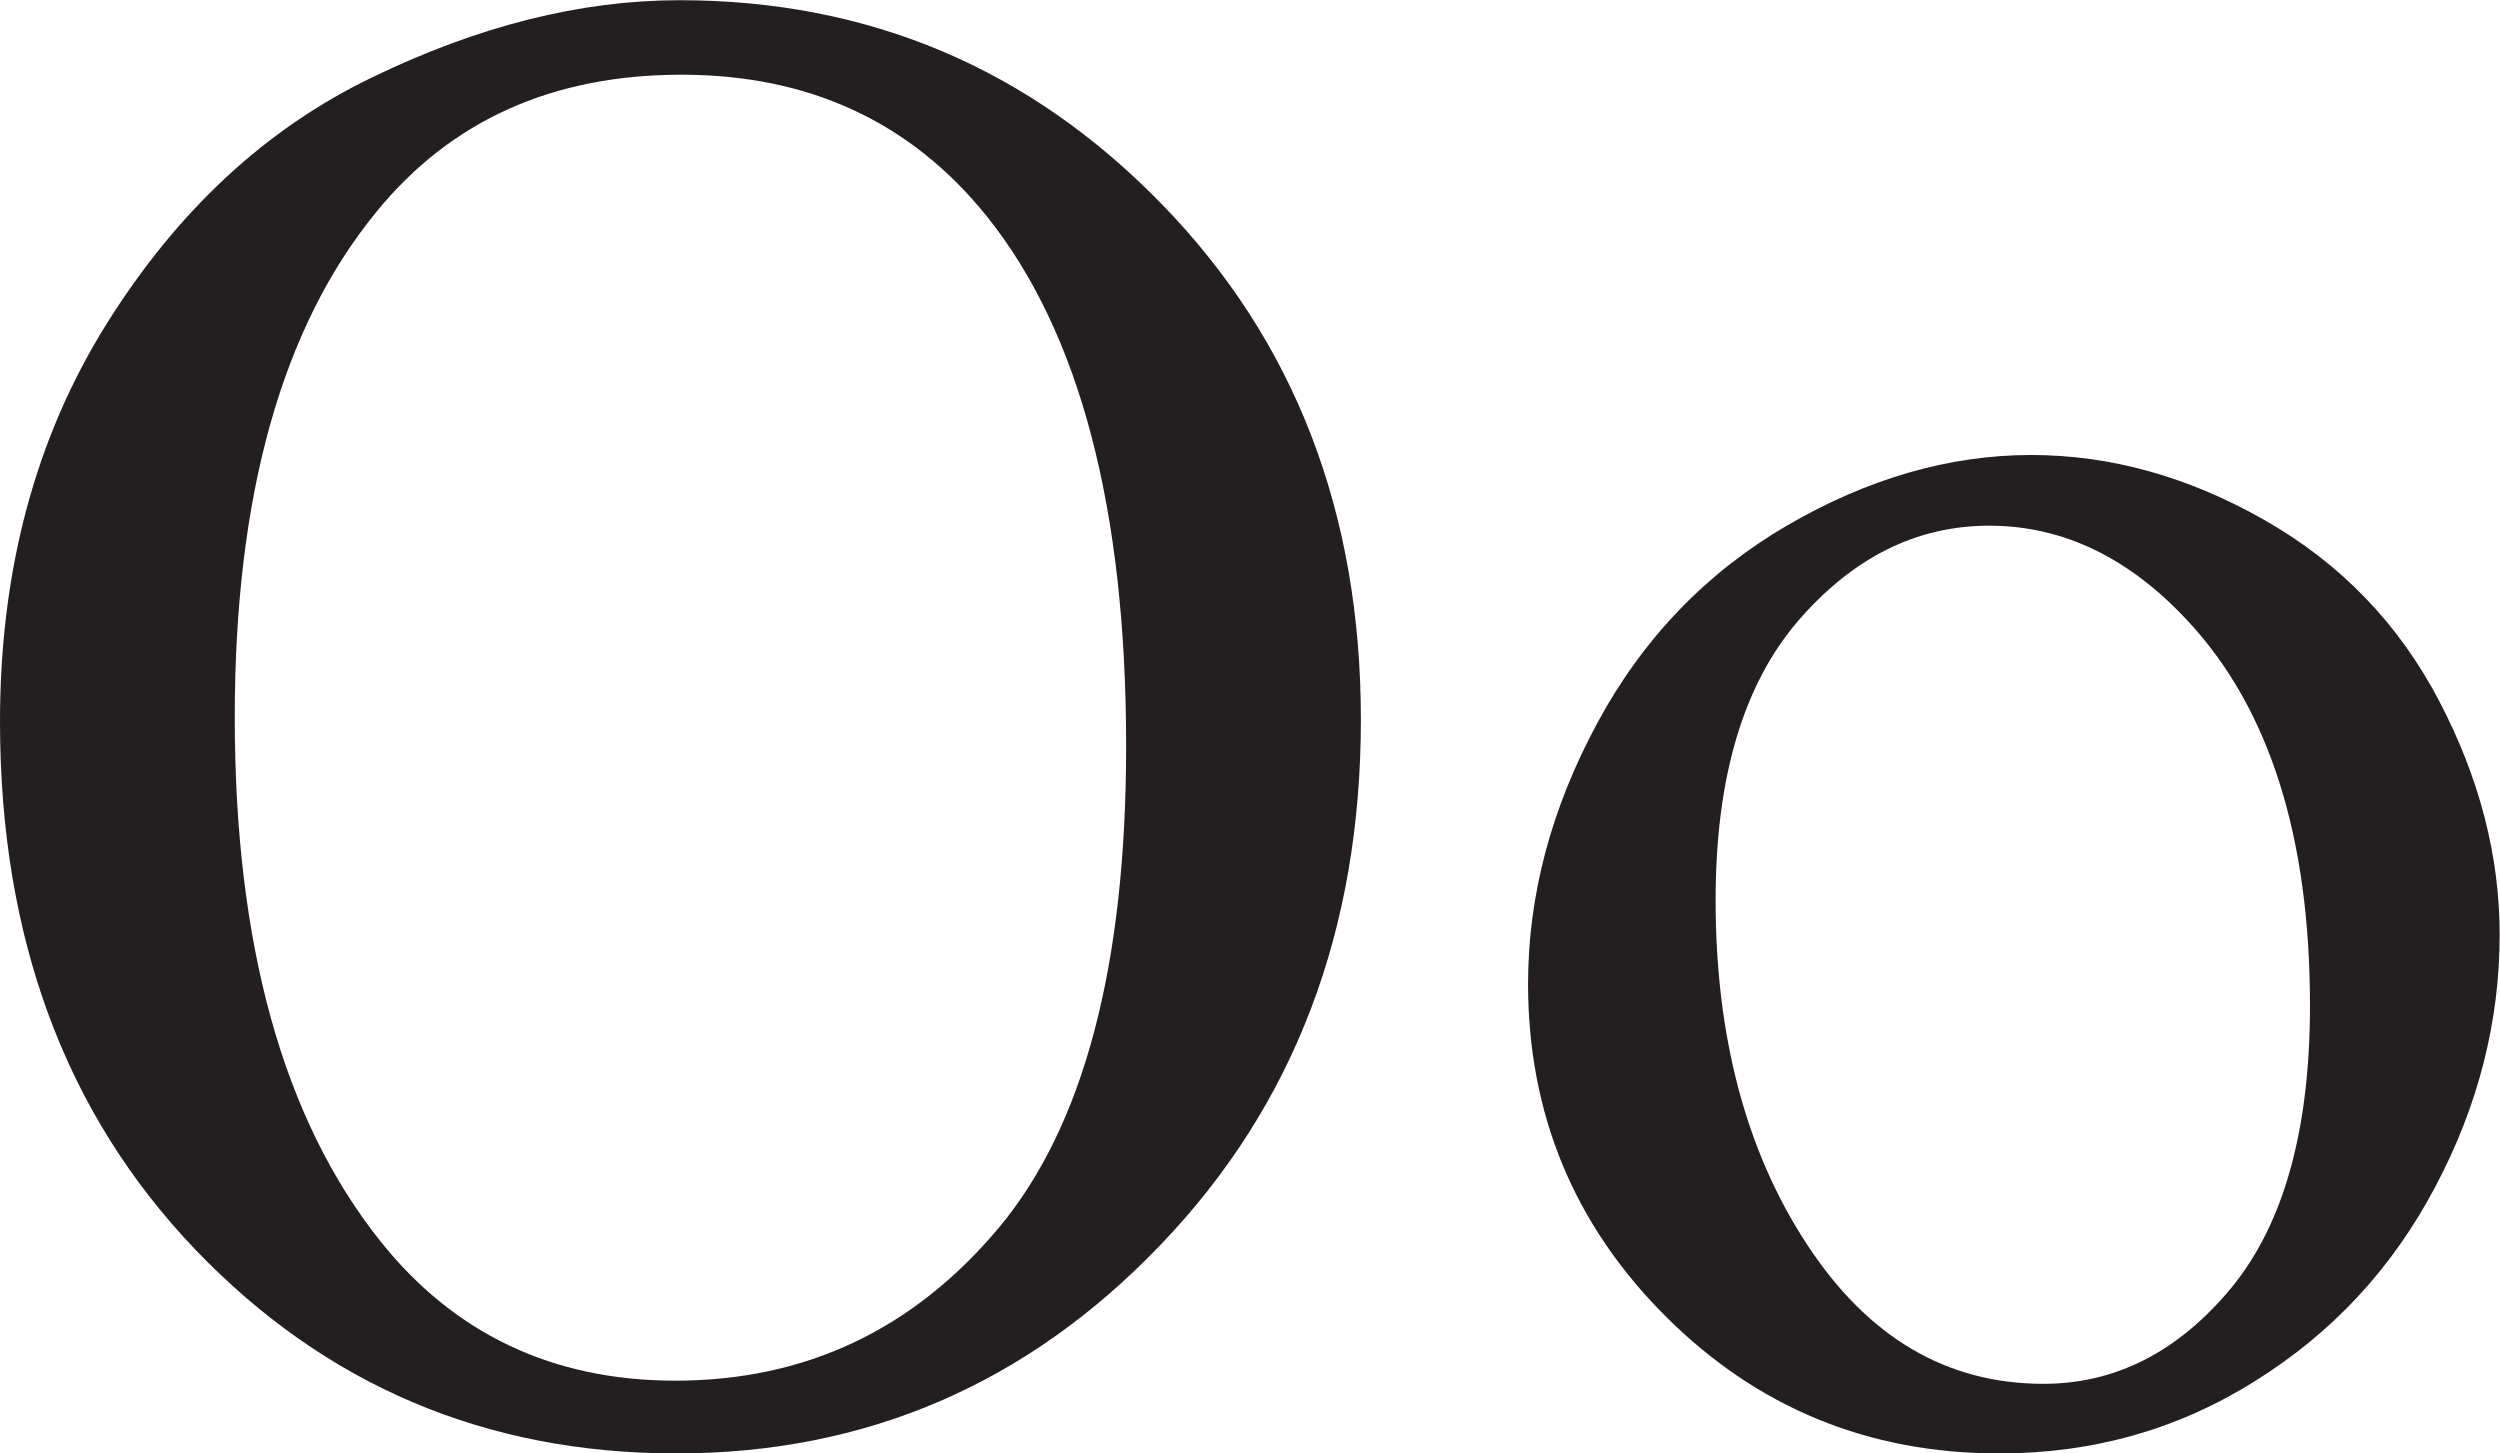
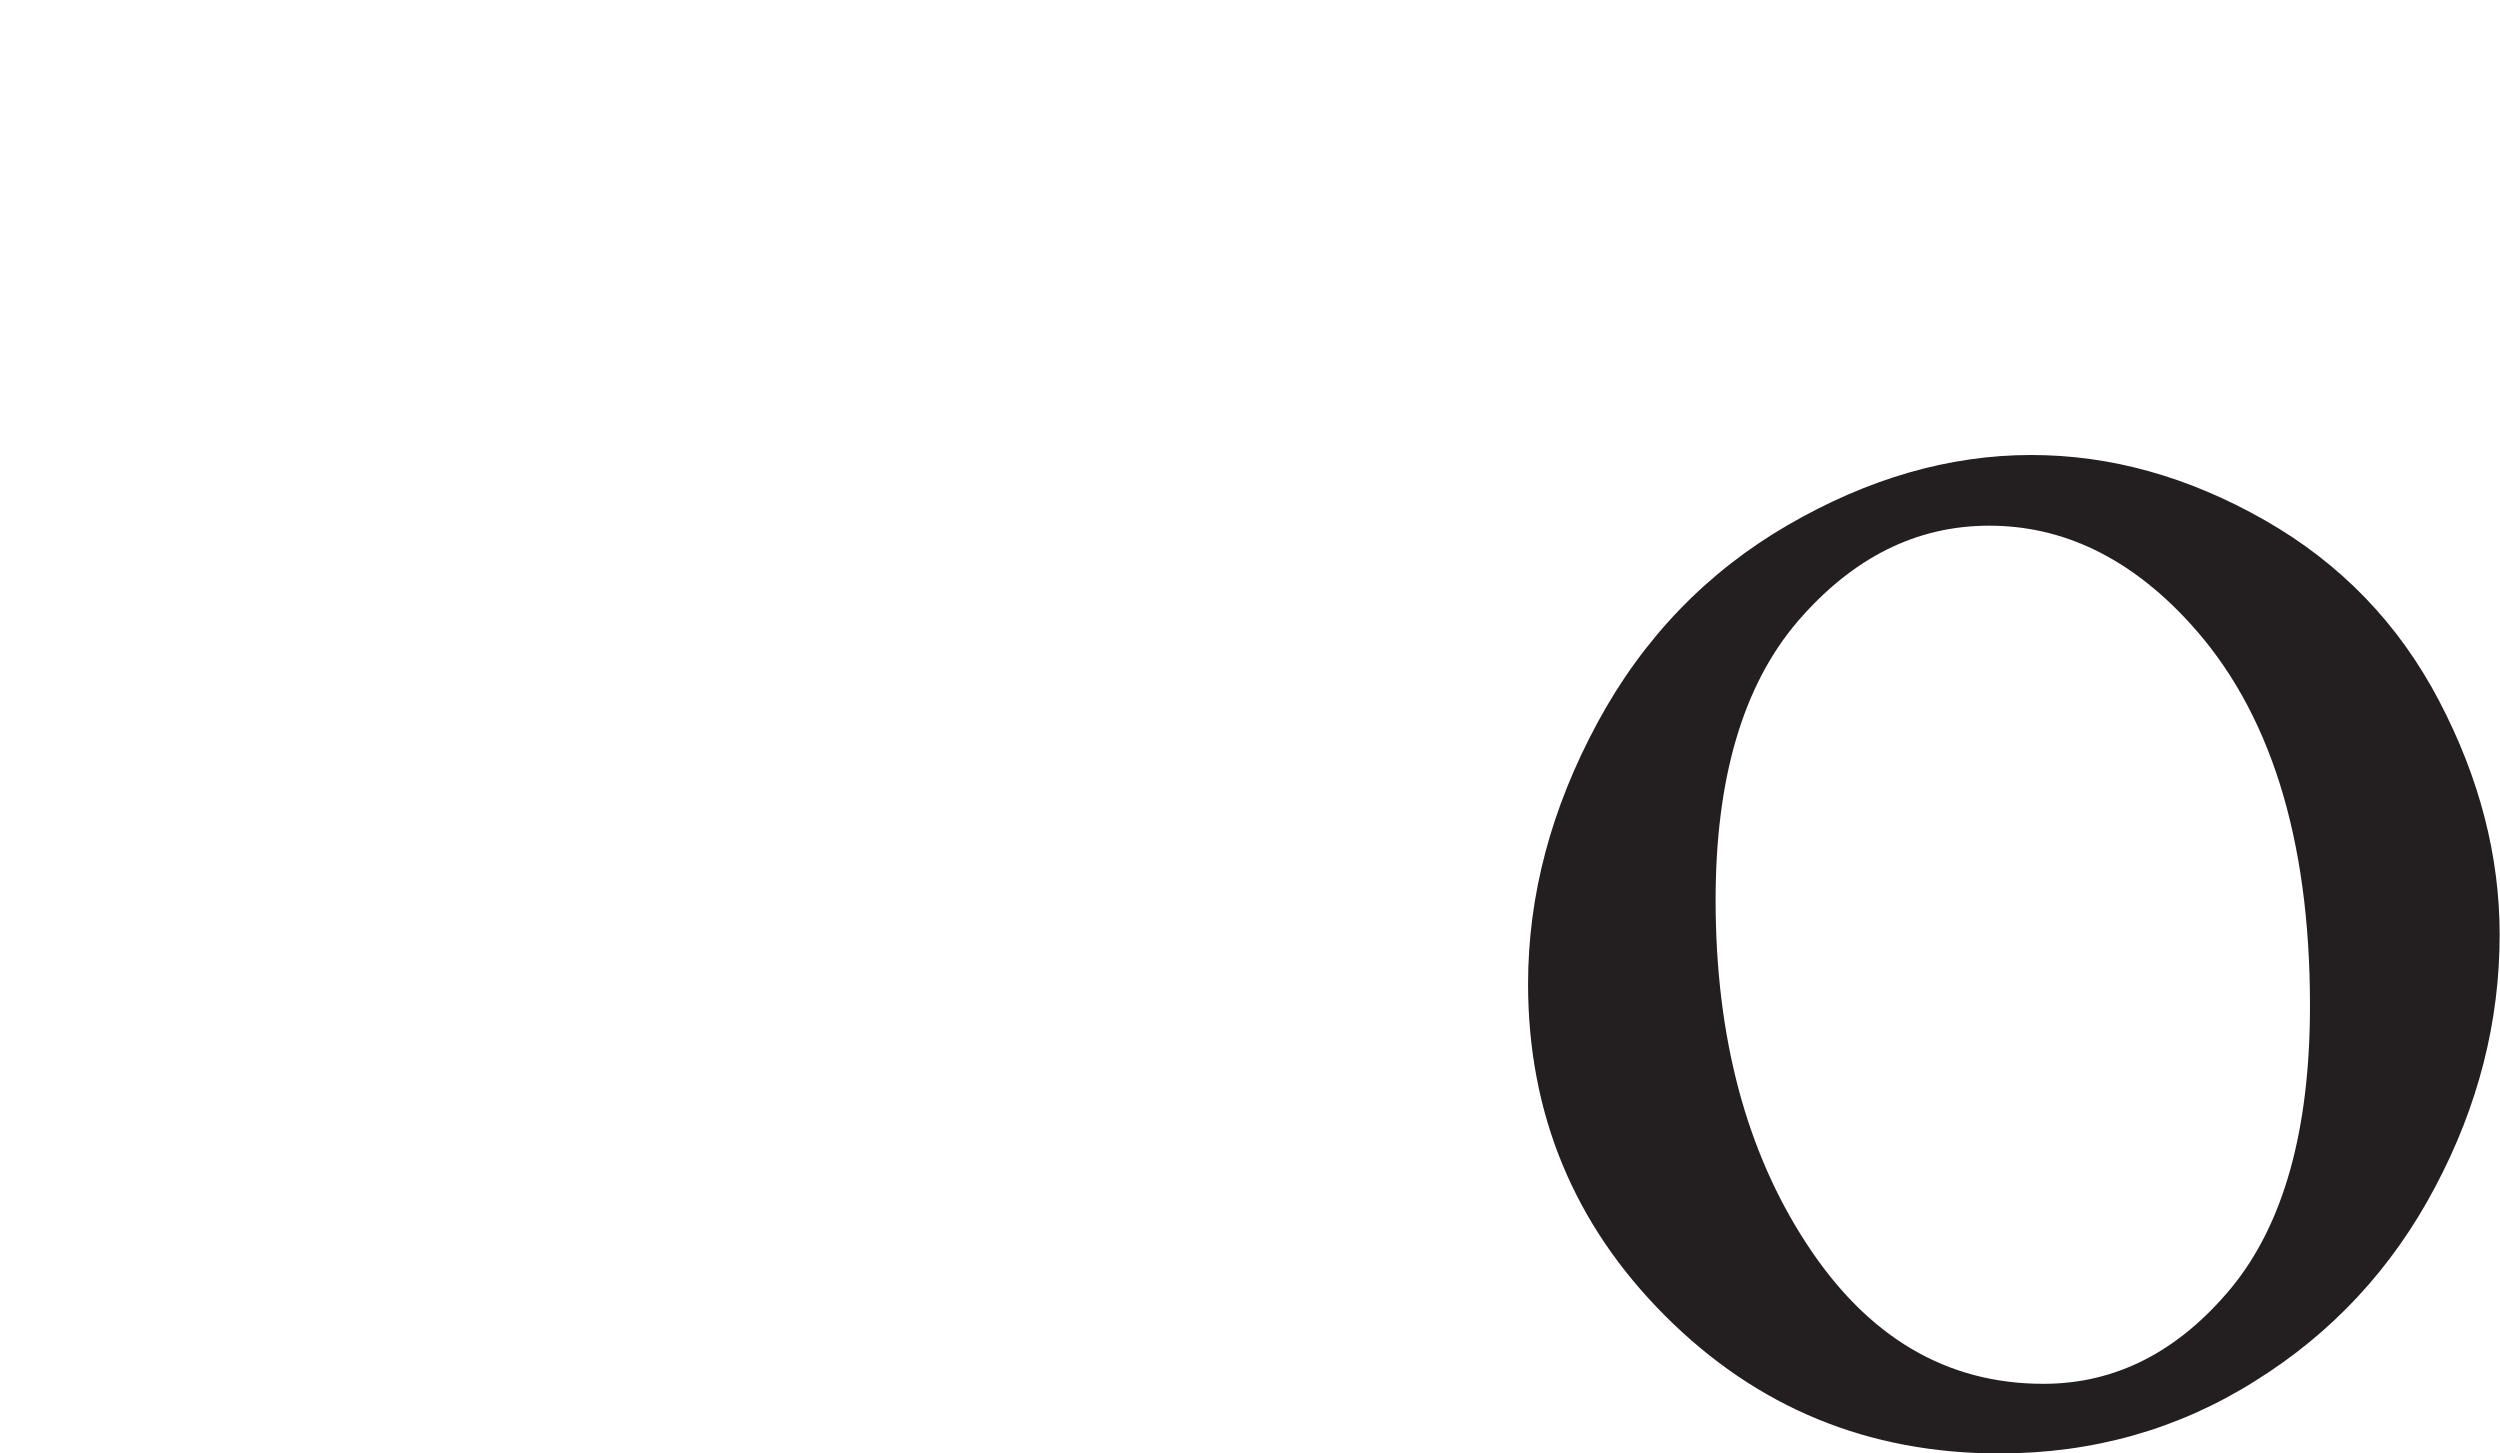
<svg xmlns="http://www.w3.org/2000/svg" viewBox="0 0 54.973 31.96" height="31.96" width="54.973" xml:space="preserve" id="svg2" version="1.1">
  <defs id="defs6" />
  <g transform="matrix(1.333,0,0,-1.333,0,31.96)" id="g10">
    <g transform="scale(0.1)" id="g12">
-       <path id="path14" style="fill:#231f20;fill-opacity:1;fill-rule:nonzero;stroke:none" d="m 112.074,239.727 c 31.223,0 57.766,-11.196 79.641,-33.707 21.871,-22.504 32.777,-50.782 32.777,-84.946 0,-34.746 -10.961,-63.593 -32.953,-86.562 C 169.551,11.484 142.891,0 111.555,0 80.102,0 53.668,11.25 32.203,33.645 10.738,56.094 0,85.117 0,120.727 c 0,24.933 5.832,46.746 17.484,65.445 11.66,18.695 26.262,32.316 43.859,40.801 17.605,8.539 34.512,12.754 50.73,12.754 z m 0.348,-12.293 c -21.297,0 -38.09,-7.563 -50.379,-22.684 -15.582,-19.043 -23.316,-46.801 -23.316,-83.328 0,-37.457 7.957,-66.246 24.004,-86.391 12.234,-15.352 28.508,-23.027 48.653,-23.027 21.523,0 39.301,8.426 53.379,25.223 14.027,16.789 21.004,43.281 21.004,79.453 0,39.078 -7.618,68.222 -22.969,87.383 -12.52,15.578 -29.317,23.371 -50.375,23.371 v 0" />
      <path id="path16" style="fill:#231f20;fill-opacity:1;fill-rule:nonzero;stroke:none" d="m 412.344,85.586 c 0,-14.316 -3.516,-28.223 -10.625,-41.609 C 394.629,30.527 384.688,19.844 371.992,11.945 359.355,3.984 345.273,0 329.805,0 308.164,0 289.824,7.559 274.707,22.676 259.641,37.734 252.07,56.035 252.07,77.441 c 0,14.66 3.821,28.965 11.426,43.055 7.567,14.02 18.067,24.875 31.348,32.606 13.32,7.734 26.719,11.601 40.215,11.601 13.105,0 25.918,-3.574 38.496,-10.734 12.578,-7.156 22.168,-17.137 28.808,-29.836 6.68,-12.754 9.981,-25.625 9.981,-38.547 z M 381.055,73.867 c 0,27.754 -6.641,48.824 -19.961,63.254 -9.746,10.613 -20.781,15.922 -32.949,15.922 -12.071,0 -22.579,-5.309 -31.622,-15.813 -9.003,-10.558 -13.515,-25.851 -13.515,-45.941 0,-22.5 5.019,-41.484 15.058,-56.777 10.039,-15.351 23.028,-23.027 39.024,-23.027 11.933,0 22.265,5.312 30.976,15.812 8.672,10.555 12.989,26.082 12.989,46.57 v 0" />
    </g>
  </g>
</svg>